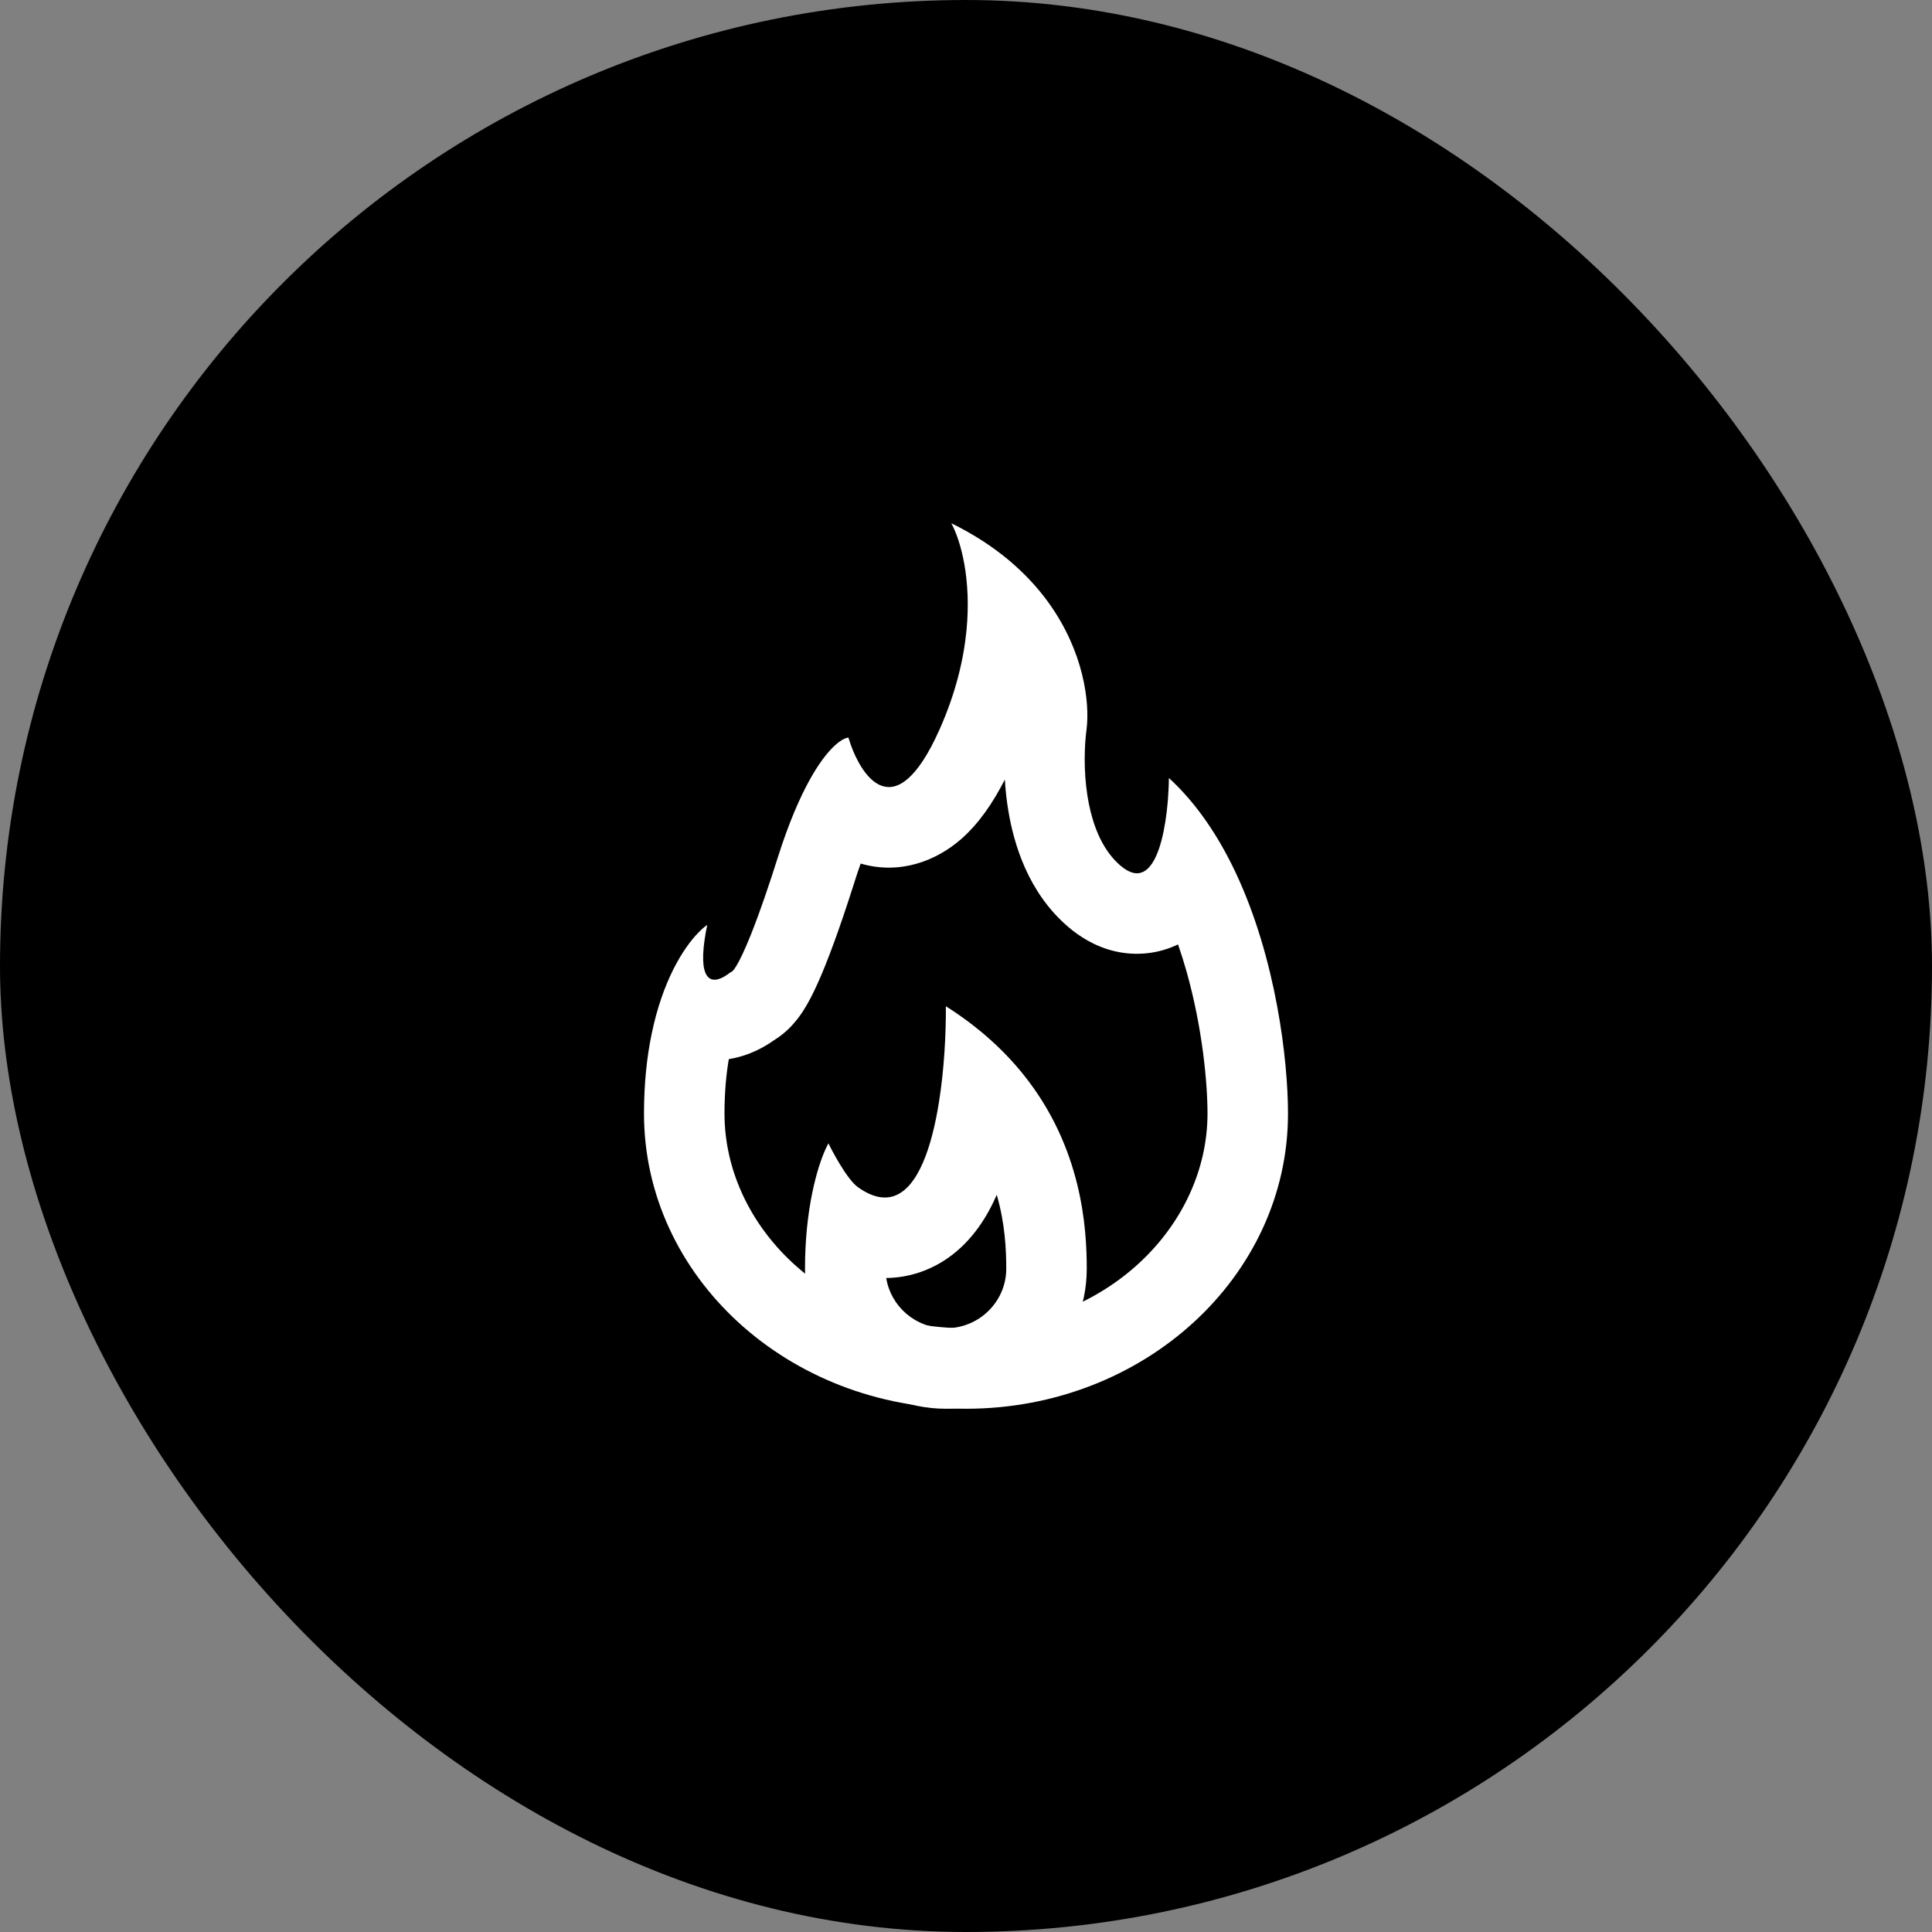
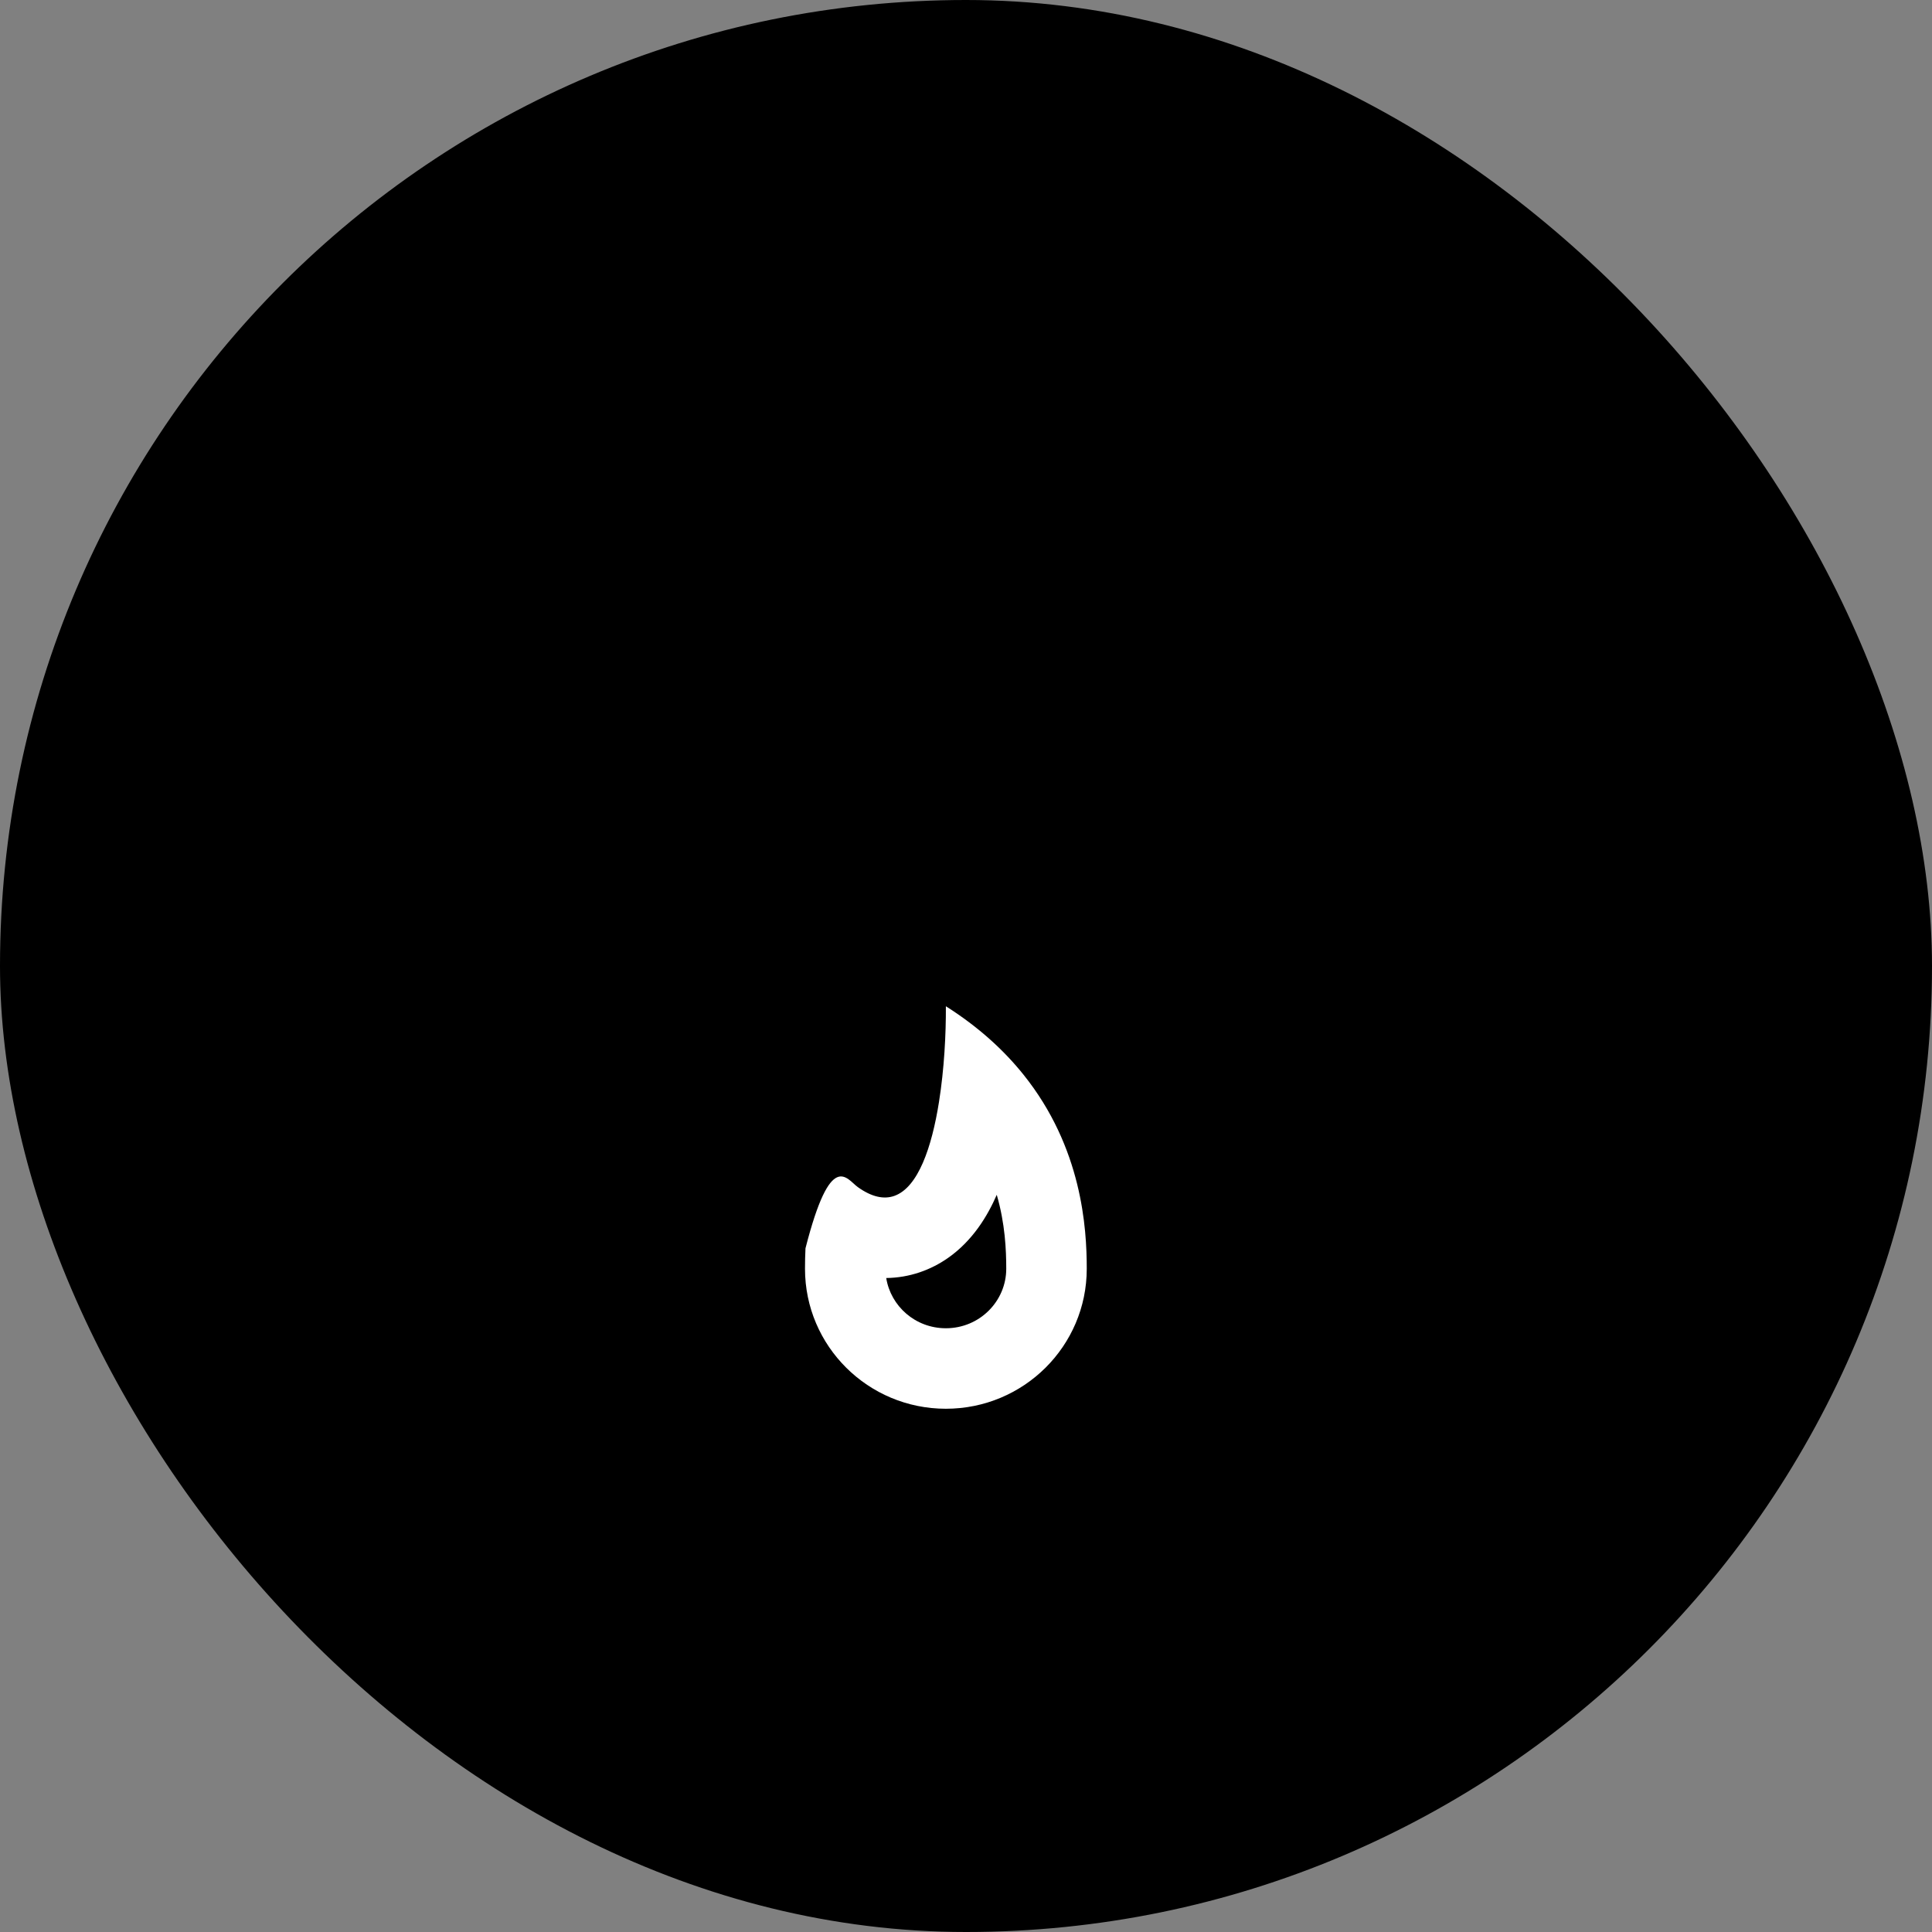
<svg xmlns="http://www.w3.org/2000/svg" width="48" height="48" viewBox="0 0 48 48" fill="none">
  <rect x="0" y="0" width="48" height="48" fill="#808080" stroke="none" />
  <rect width="48" height="48" rx="24" fill="black" />
-   <path fill-rule="evenodd" clip-rule="evenodd" d="M16.188 25.698C16.072 26.261 16 26.915 16 27.667C16 31.717 19.582 35 24 35C28.418 35 32 31.717 32 27.667C32 26.345 31.706 23.821 30.703 21.687C30.283 20.794 29.739 19.969 29.041 19.329C29.04 19.43 29.037 19.539 29.03 19.653C29.026 19.733 29.021 19.816 29.014 19.899C29.006 19.987 28.998 20.076 28.987 20.166C28.908 20.828 28.735 21.497 28.405 21.659C28.251 21.735 28.064 21.701 27.836 21.505C27.456 21.179 27.227 20.69 27.098 20.171C27.065 20.039 27.038 19.905 27.017 19.771C26.918 19.138 26.942 18.512 26.995 18.123C27.08 17.436 26.92 16.172 26.043 14.962C25.524 14.246 24.754 13.548 23.635 13C23.868 13.427 24.137 14.381 24.012 15.663C23.941 16.39 23.744 17.222 23.343 18.123C22.232 20.615 21.37 19.295 21.078 18.324C21.05 18.328 21.017 18.337 20.981 18.353C20.719 18.471 20.248 18.95 19.737 20.167C19.601 20.491 19.462 20.868 19.324 21.304C19.271 21.472 19.22 21.63 19.171 21.779C19.052 22.142 18.944 22.453 18.847 22.719C18.78 22.902 18.718 23.063 18.662 23.205C18.498 23.615 18.377 23.864 18.291 24.003C18.224 24.113 18.179 24.154 18.155 24.151C17.703 24.515 17.351 24.412 17.506 23.343C17.522 23.233 17.543 23.111 17.571 22.979C17.507 23.023 17.436 23.084 17.359 23.162C16.973 23.554 16.459 24.374 16.188 25.698ZM18.107 26.313C18.042 26.695 18 27.144 18 27.667C18 30.452 20.519 33 24 33C27.481 33 30 30.452 30 27.667C30 26.896 29.873 25.538 29.483 24.149C29.417 23.915 29.345 23.686 29.268 23.464C28.782 23.697 28.235 23.757 27.705 23.635C27.191 23.516 26.8 23.252 26.532 23.022C25.537 22.167 25.186 20.958 25.051 20.137C25.007 19.876 24.98 19.617 24.965 19.368C24.678 19.93 24.329 20.453 23.879 20.847C23.259 21.39 22.357 21.739 21.383 21.455C21.333 21.595 21.282 21.746 21.231 21.909C20.855 23.093 20.558 23.889 20.323 24.413C20.21 24.666 20.085 24.916 19.945 25.13C19.88 25.229 19.762 25.398 19.589 25.565C19.516 25.635 19.393 25.745 19.222 25.85C18.979 26.02 18.624 26.218 18.179 26.301C18.155 26.305 18.131 26.309 18.107 26.313Z" fill="white" />
-   <path fill-rule="evenodd" clip-rule="evenodd" d="M23.5 33C24.34 33 25 32.326 25 31.522C25 31.055 24.972 30.4 24.764 29.685C24.533 30.215 24.164 30.825 23.555 31.252C23.124 31.554 22.598 31.745 22.018 31.752C22.13 32.451 22.741 33 23.5 33ZM20.012 31.014C20.079 29.62 20.409 28.709 20.583 28.406C20.644 28.539 21.035 29.294 21.312 29.493C21.665 29.745 21.964 29.801 22.218 29.712C22.811 29.504 23.151 28.501 23.329 27.377C23.459 26.562 23.504 25.684 23.5 25C24.318 25.518 24.946 26.098 25.427 26.698C26.885 28.515 27 30.514 27 31.522C27 33.443 25.433 35 23.5 35C21.567 35 20 33.443 20 31.522C20 31.346 20.004 31.177 20.012 31.014Z" fill="white" />
+   <path fill-rule="evenodd" clip-rule="evenodd" d="M23.5 33C24.34 33 25 32.326 25 31.522C25 31.055 24.972 30.4 24.764 29.685C24.533 30.215 24.164 30.825 23.555 31.252C23.124 31.554 22.598 31.745 22.018 31.752C22.13 32.451 22.741 33 23.5 33ZM20.012 31.014C20.644 28.539 21.035 29.294 21.312 29.493C21.665 29.745 21.964 29.801 22.218 29.712C22.811 29.504 23.151 28.501 23.329 27.377C23.459 26.562 23.504 25.684 23.5 25C24.318 25.518 24.946 26.098 25.427 26.698C26.885 28.515 27 30.514 27 31.522C27 33.443 25.433 35 23.5 35C21.567 35 20 33.443 20 31.522C20 31.346 20.004 31.177 20.012 31.014Z" fill="white" />
</svg>